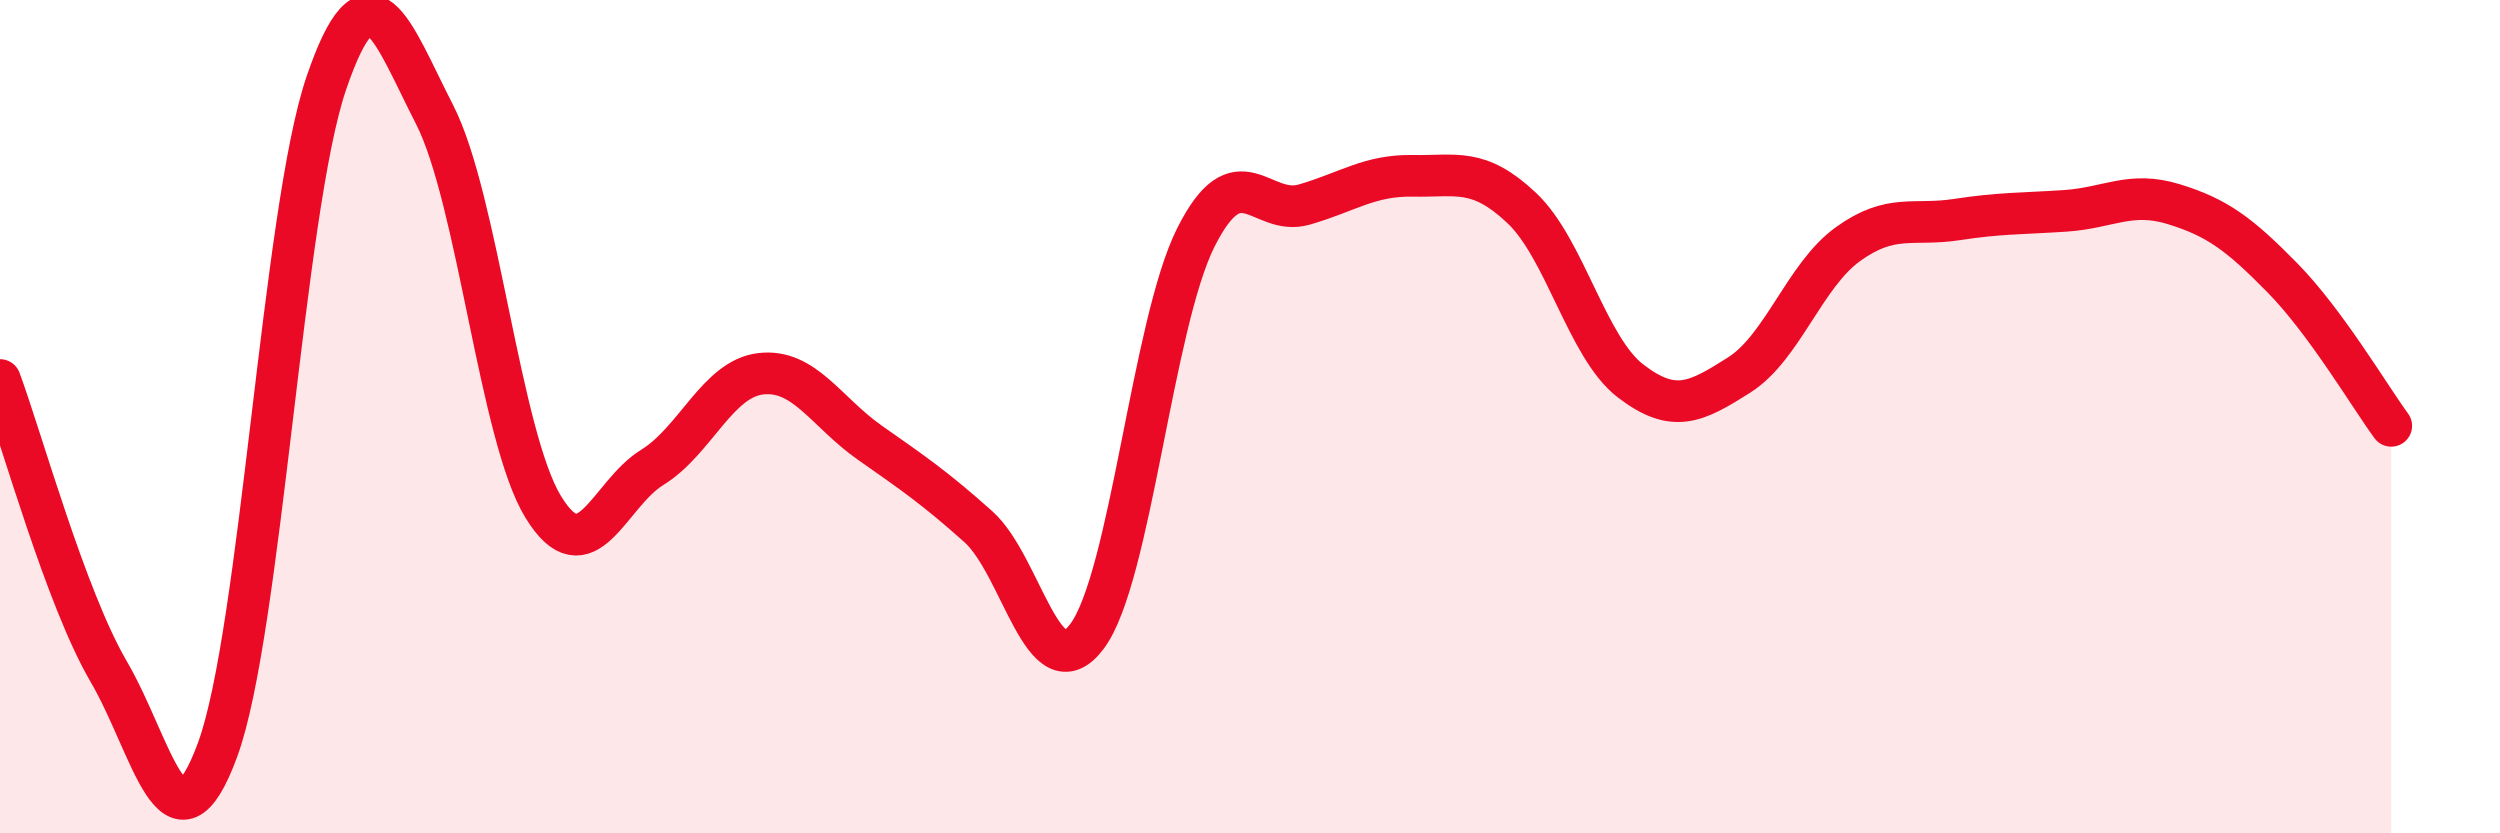
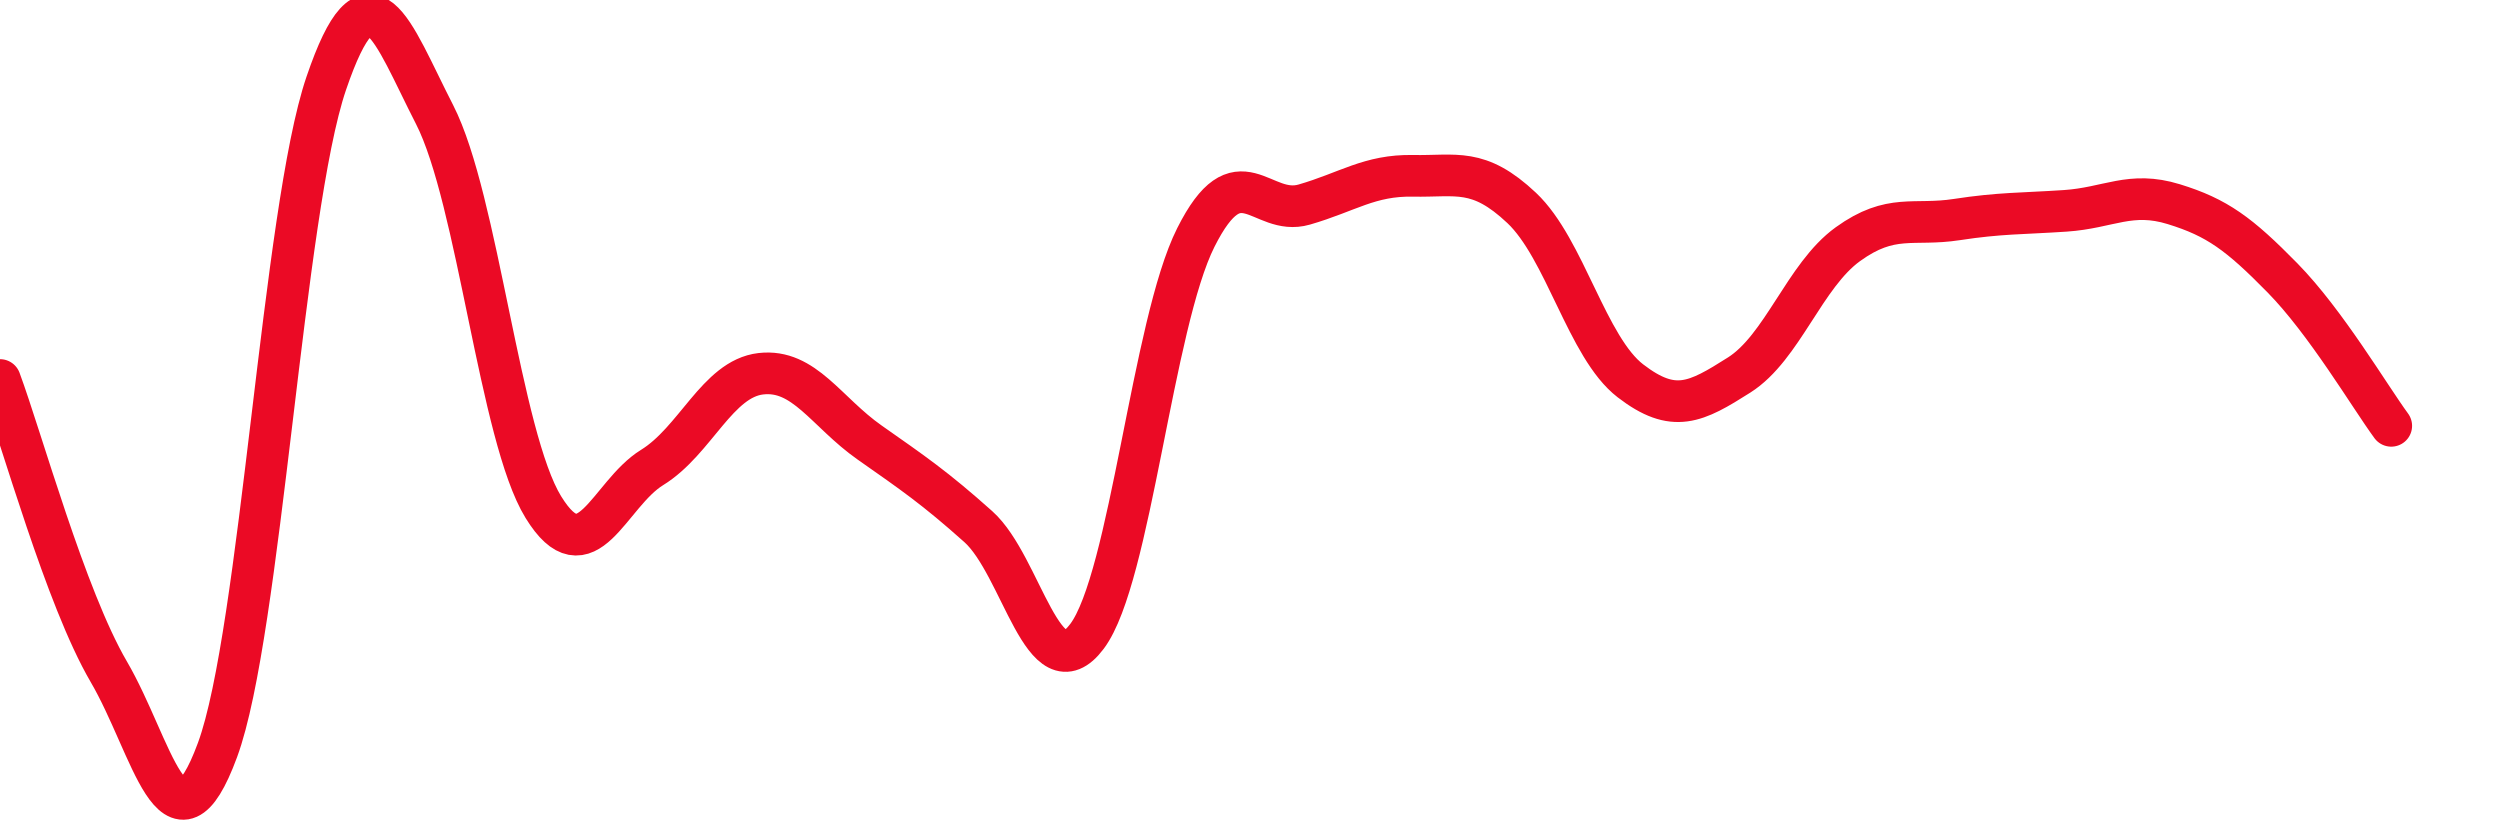
<svg xmlns="http://www.w3.org/2000/svg" width="60" height="20" viewBox="0 0 60 20">
-   <path d="M 0,9.12 C 0.52,10.52 1.57,14.34 2.61,16.12 C 3.65,17.9 4.18,20.82 5.22,18 C 6.26,15.18 6.79,5.05 7.83,2 C 8.87,-1.05 9.39,0.72 10.43,2.75 C 11.47,4.78 12,10.48 13.04,12.17 C 14.08,13.86 14.61,11.86 15.65,11.22 C 16.69,10.58 17.22,9.09 18.26,8.97 C 19.3,8.85 19.83,9.89 20.87,10.62 C 21.91,11.35 22.44,11.71 23.48,12.64 C 24.52,13.57 25.05,16.66 26.09,15.27 C 27.13,13.88 27.66,7.77 28.7,5.7 C 29.74,3.63 30.26,5.21 31.3,4.91 C 32.34,4.61 32.87,4.2 33.91,4.22 C 34.95,4.24 35.48,4.01 36.52,4.99 C 37.56,5.97 38.09,8.34 39.13,9.14 C 40.17,9.94 40.7,9.66 41.74,9 C 42.78,8.34 43.31,6.61 44.35,5.86 C 45.39,5.11 45.92,5.43 46.96,5.27 C 48,5.11 48.53,5.13 49.57,5.06 C 50.61,4.99 51.13,4.58 52.17,4.9 C 53.21,5.22 53.74,5.61 54.78,6.67 C 55.82,7.73 56.87,9.51 57.39,10.22L57.39 20L0 20Z" fill="#EB0A25" opacity="0.1" stroke-linecap="round" stroke-linejoin="round" />
  <path d="M 0,9.12 C 0.52,10.52 1.57,14.34 2.61,16.12 C 3.65,17.9 4.18,20.82 5.22,18 C 6.26,15.18 6.79,5.05 7.83,2 C 8.87,-1.05 9.39,0.72 10.43,2.75 C 11.47,4.78 12,10.48 13.04,12.17 C 14.08,13.86 14.61,11.86 15.65,11.22 C 16.69,10.58 17.22,9.09 18.26,8.97 C 19.3,8.85 19.83,9.89 20.87,10.62 C 21.91,11.35 22.44,11.71 23.48,12.64 C 24.52,13.57 25.05,16.66 26.09,15.27 C 27.13,13.88 27.66,7.77 28.7,5.7 C 29.74,3.63 30.26,5.21 31.3,4.91 C 32.34,4.61 32.87,4.2 33.91,4.22 C 34.95,4.24 35.48,4.01 36.52,4.99 C 37.56,5.97 38.09,8.34 39.13,9.14 C 40.17,9.94 40.7,9.66 41.74,9 C 42.78,8.34 43.31,6.61 44.35,5.86 C 45.39,5.11 45.92,5.43 46.96,5.27 C 48,5.11 48.53,5.13 49.57,5.06 C 50.61,4.99 51.13,4.58 52.17,4.9 C 53.21,5.22 53.74,5.61 54.78,6.67 C 55.82,7.73 56.87,9.51 57.39,10.22" stroke="#EB0A25" stroke-width="1" fill="none" stroke-linecap="round" stroke-linejoin="round" />
</svg>